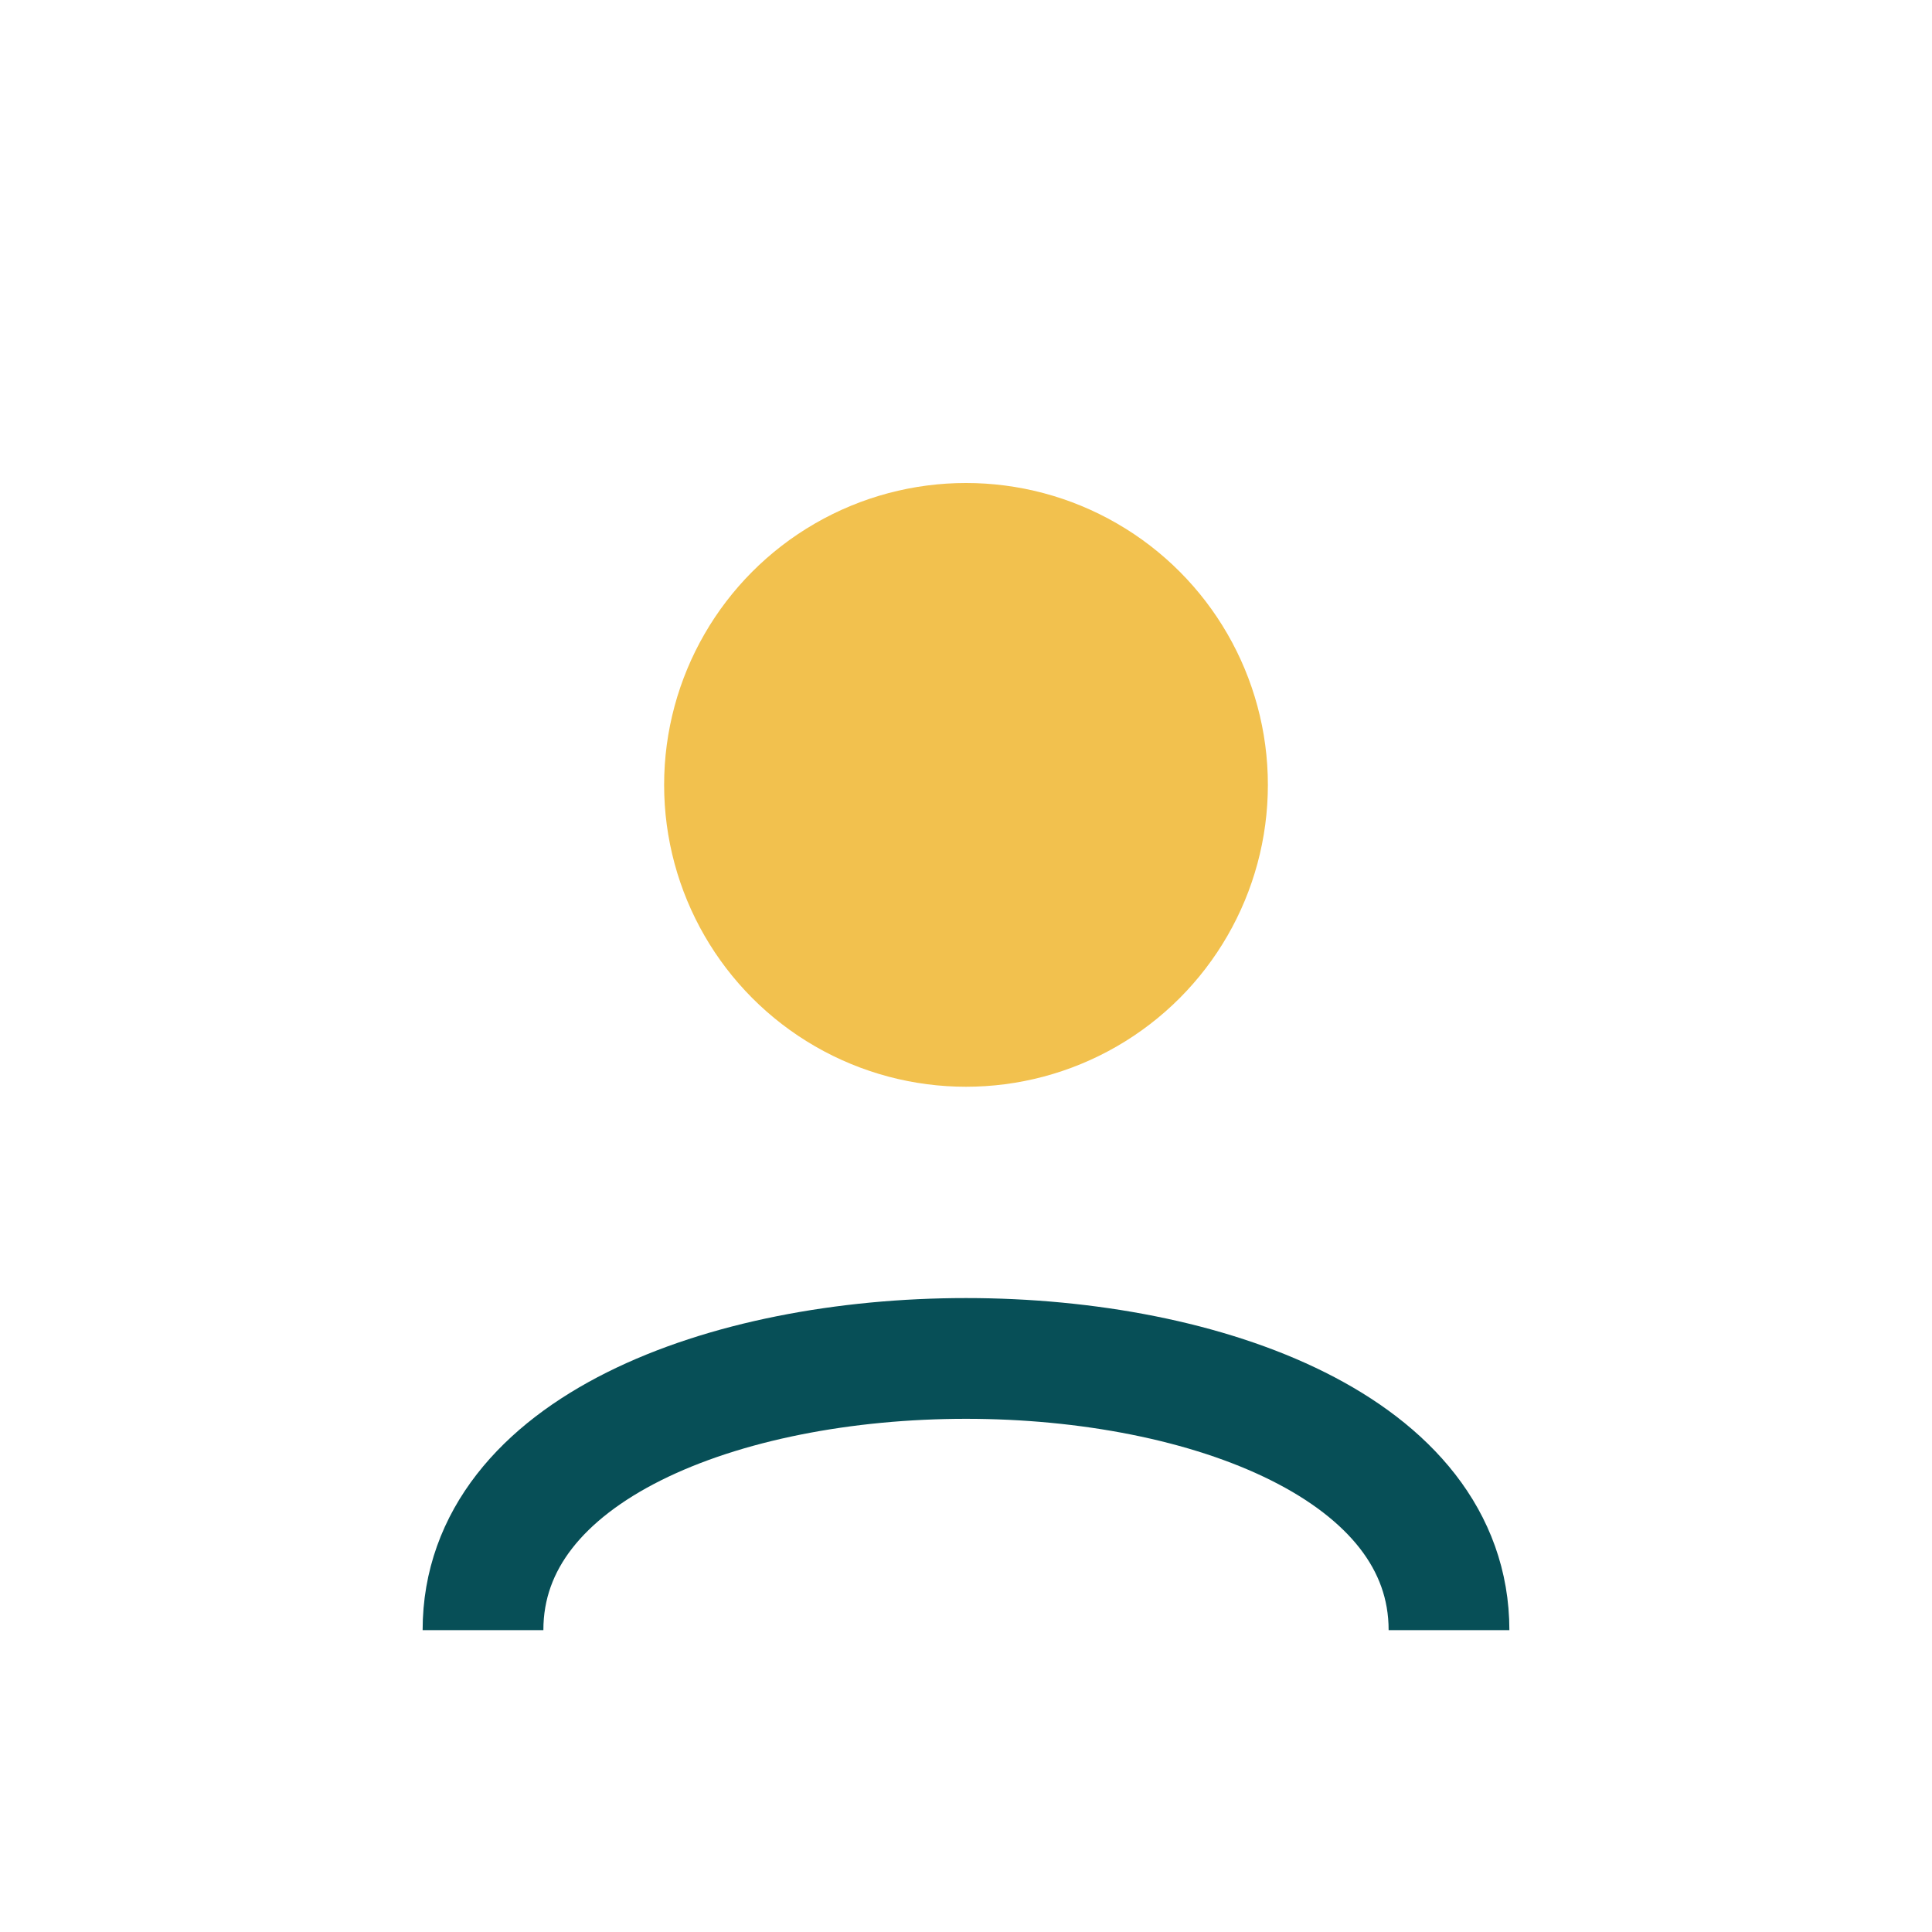
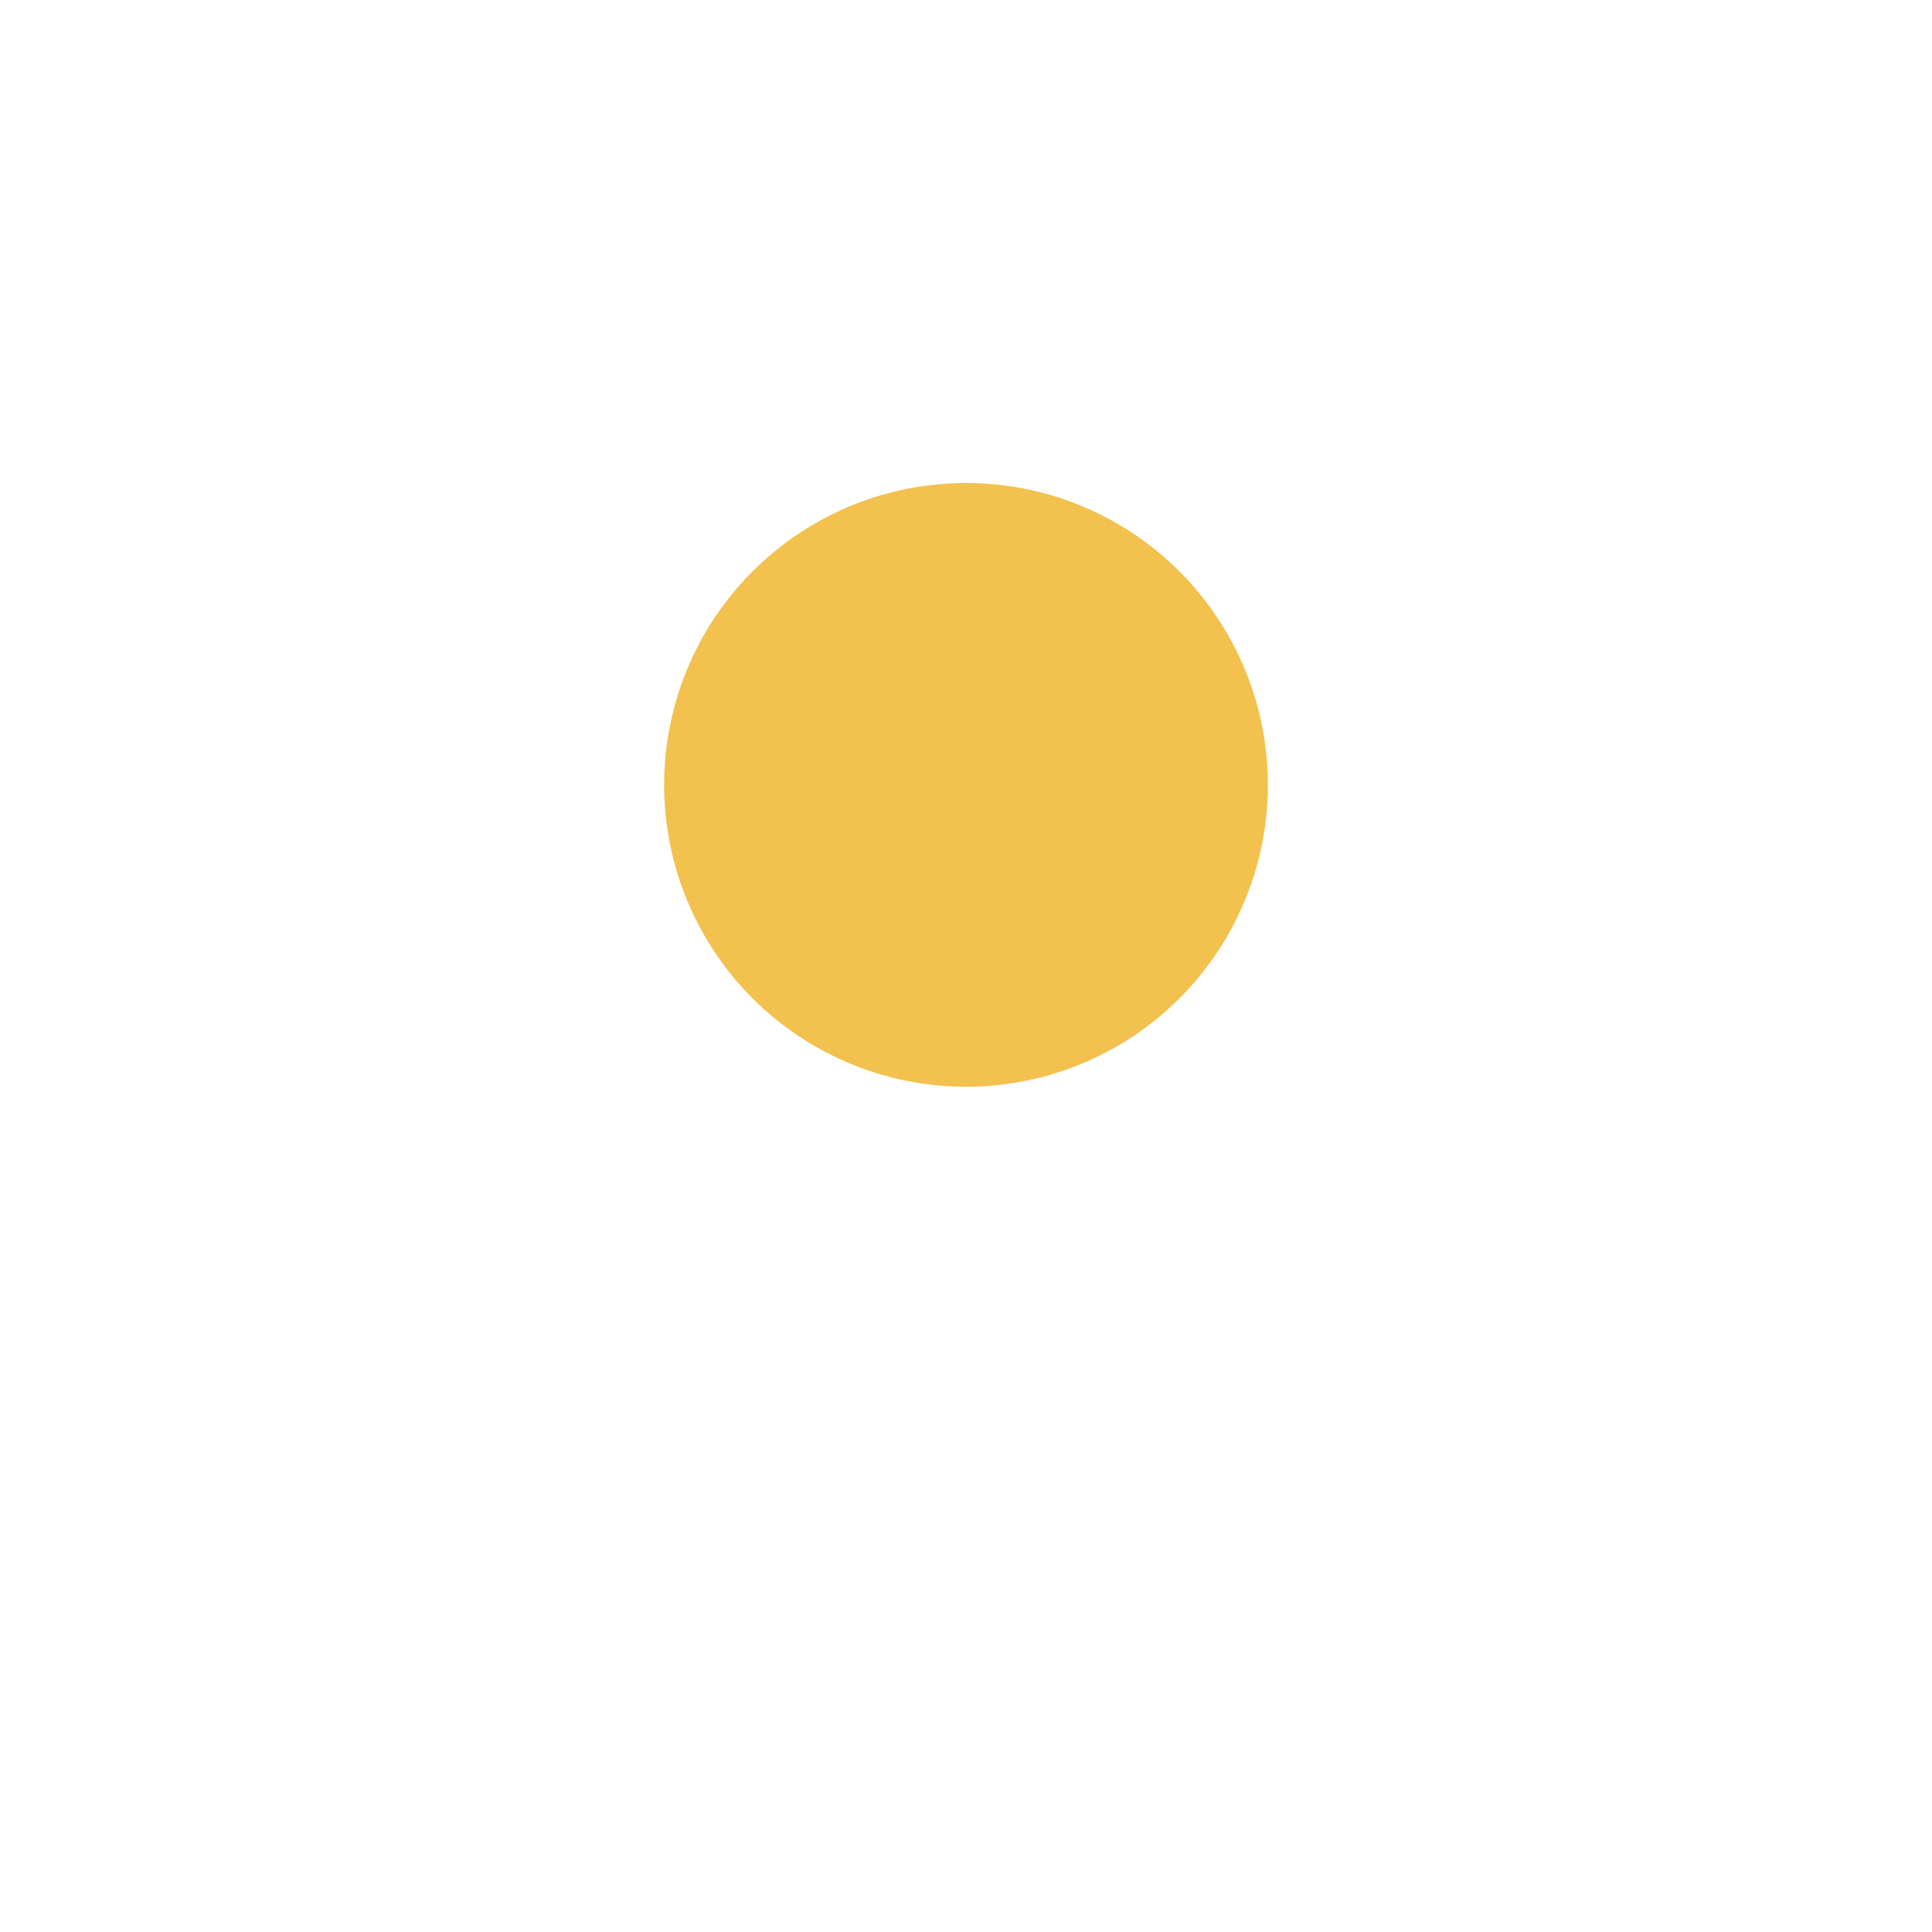
<svg xmlns="http://www.w3.org/2000/svg" width="32" height="32" viewBox="0 0 32 32">
  <circle cx="16" cy="13" r="5" fill="#F2C14E" />
-   <path d="M8 27c0-6 16-6 16 0" stroke="#074F57" stroke-width="2" fill="none" />
</svg>